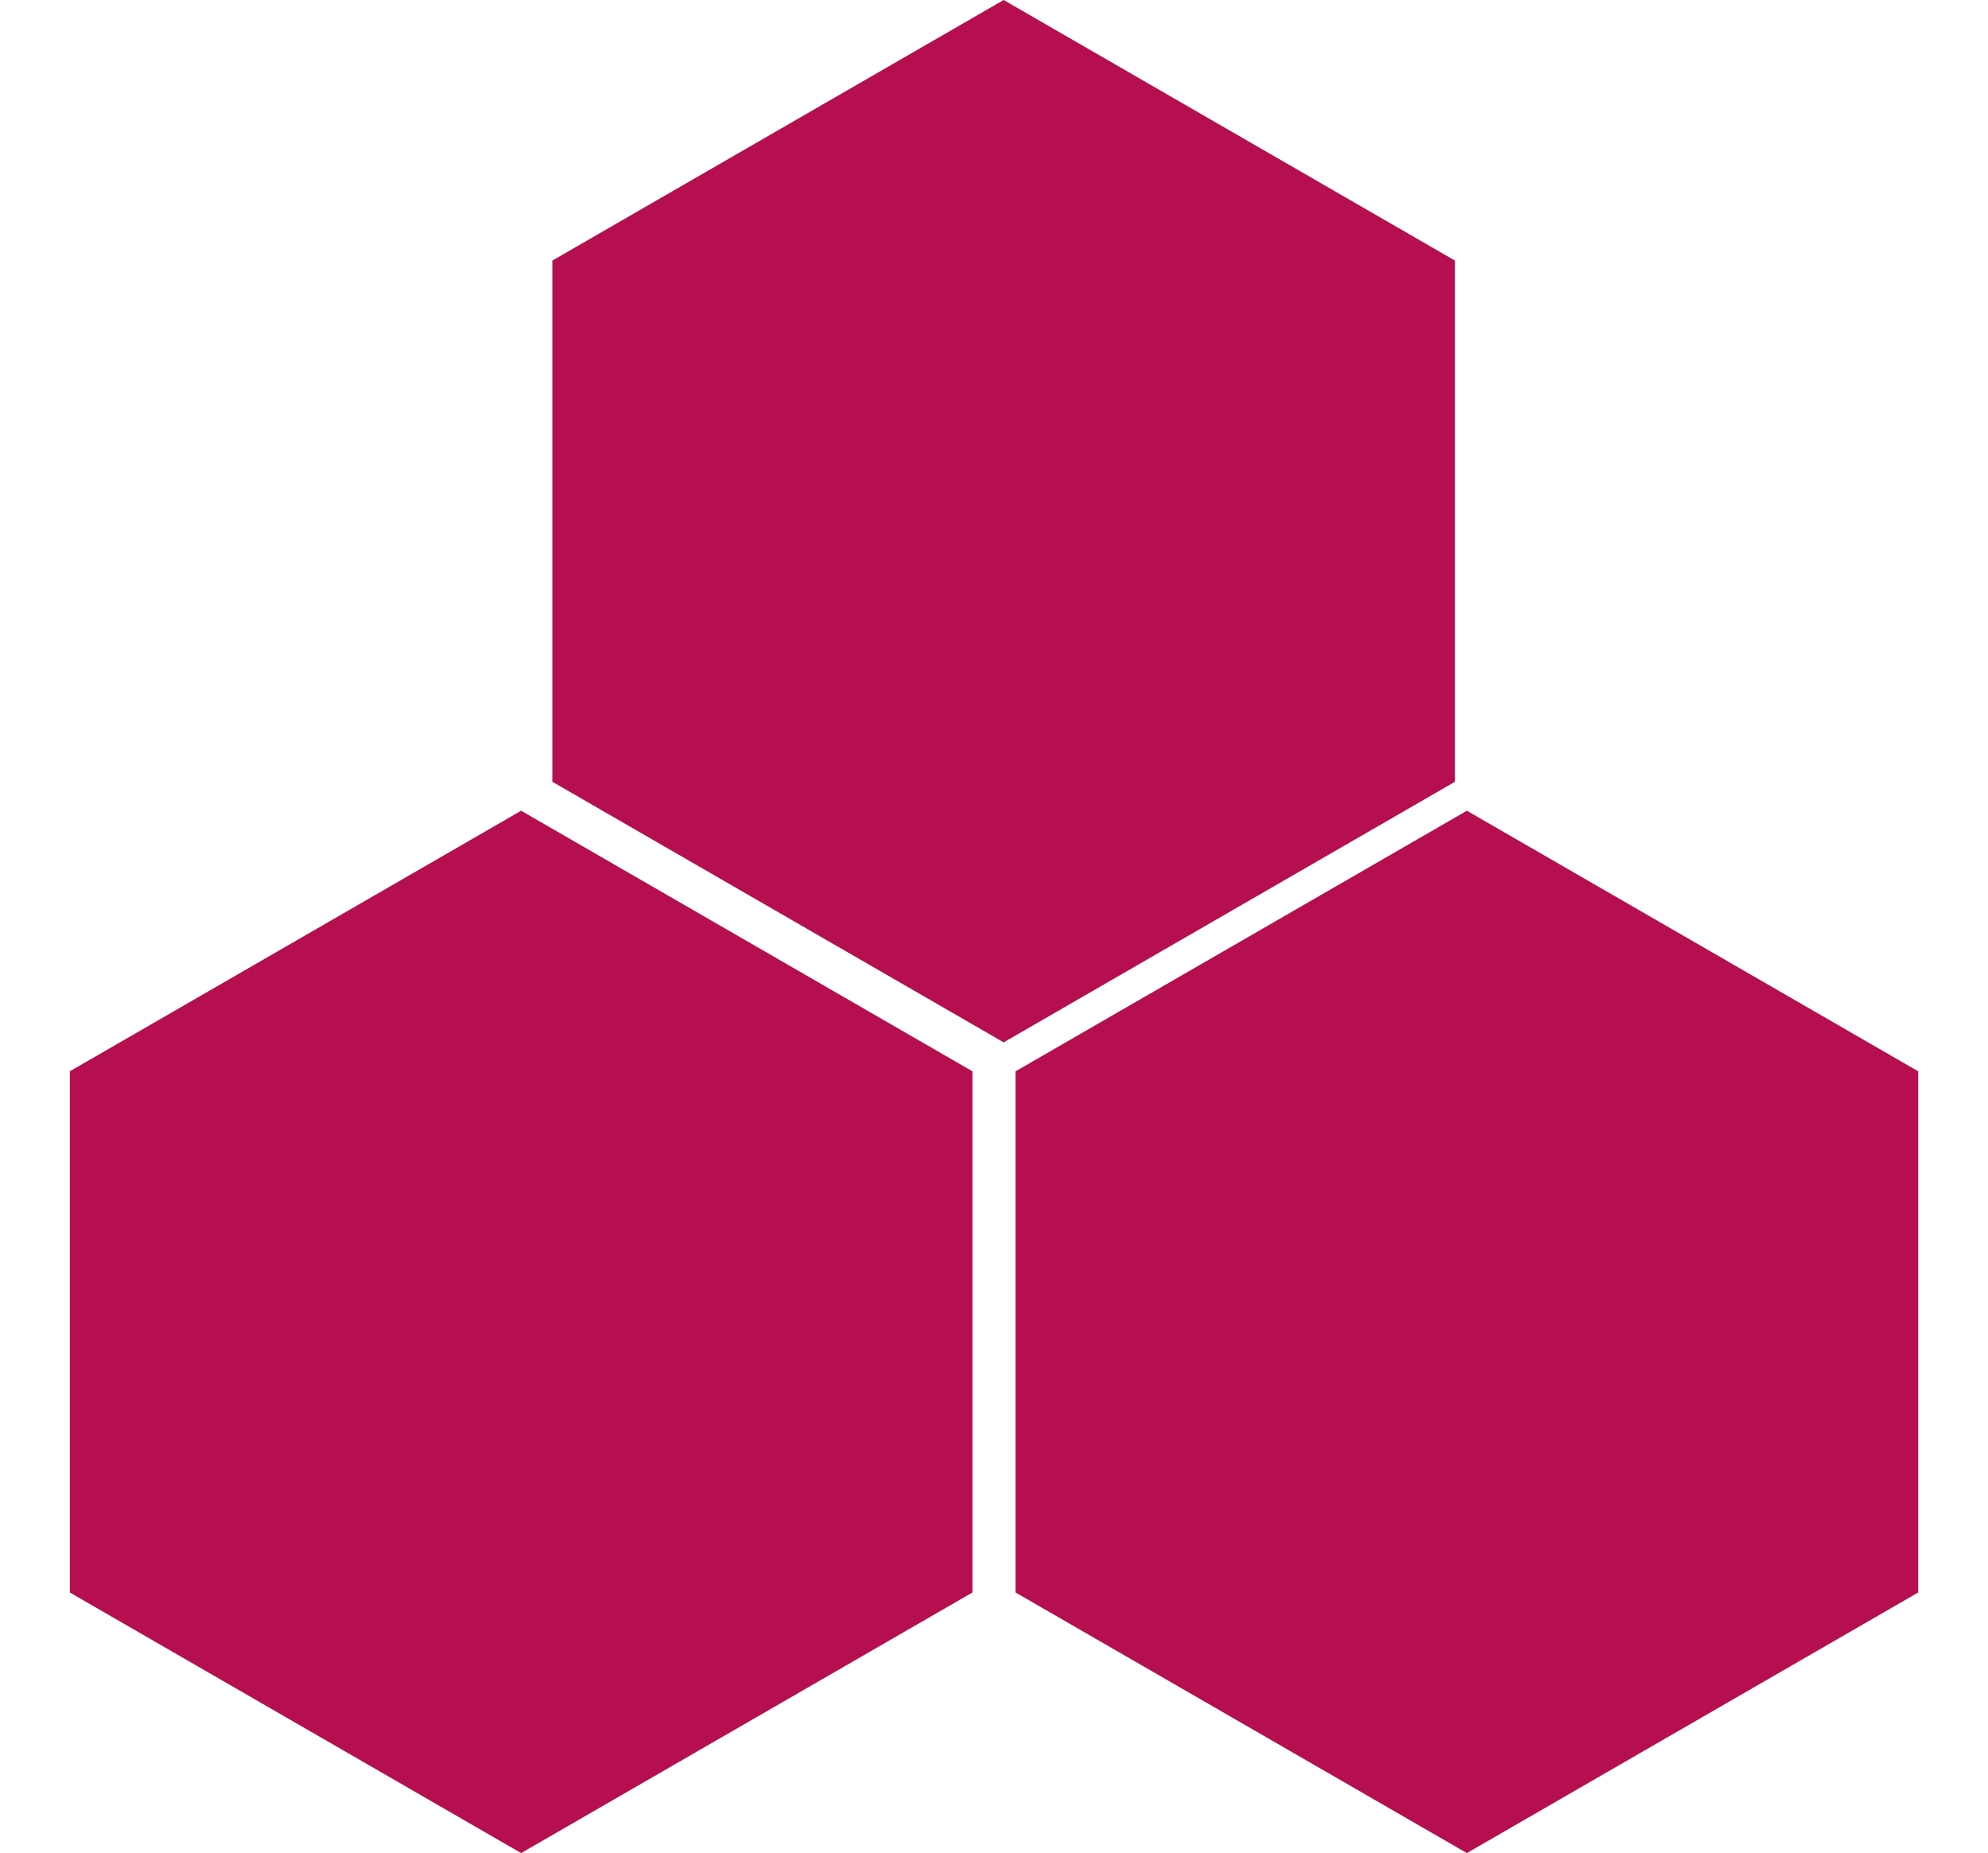
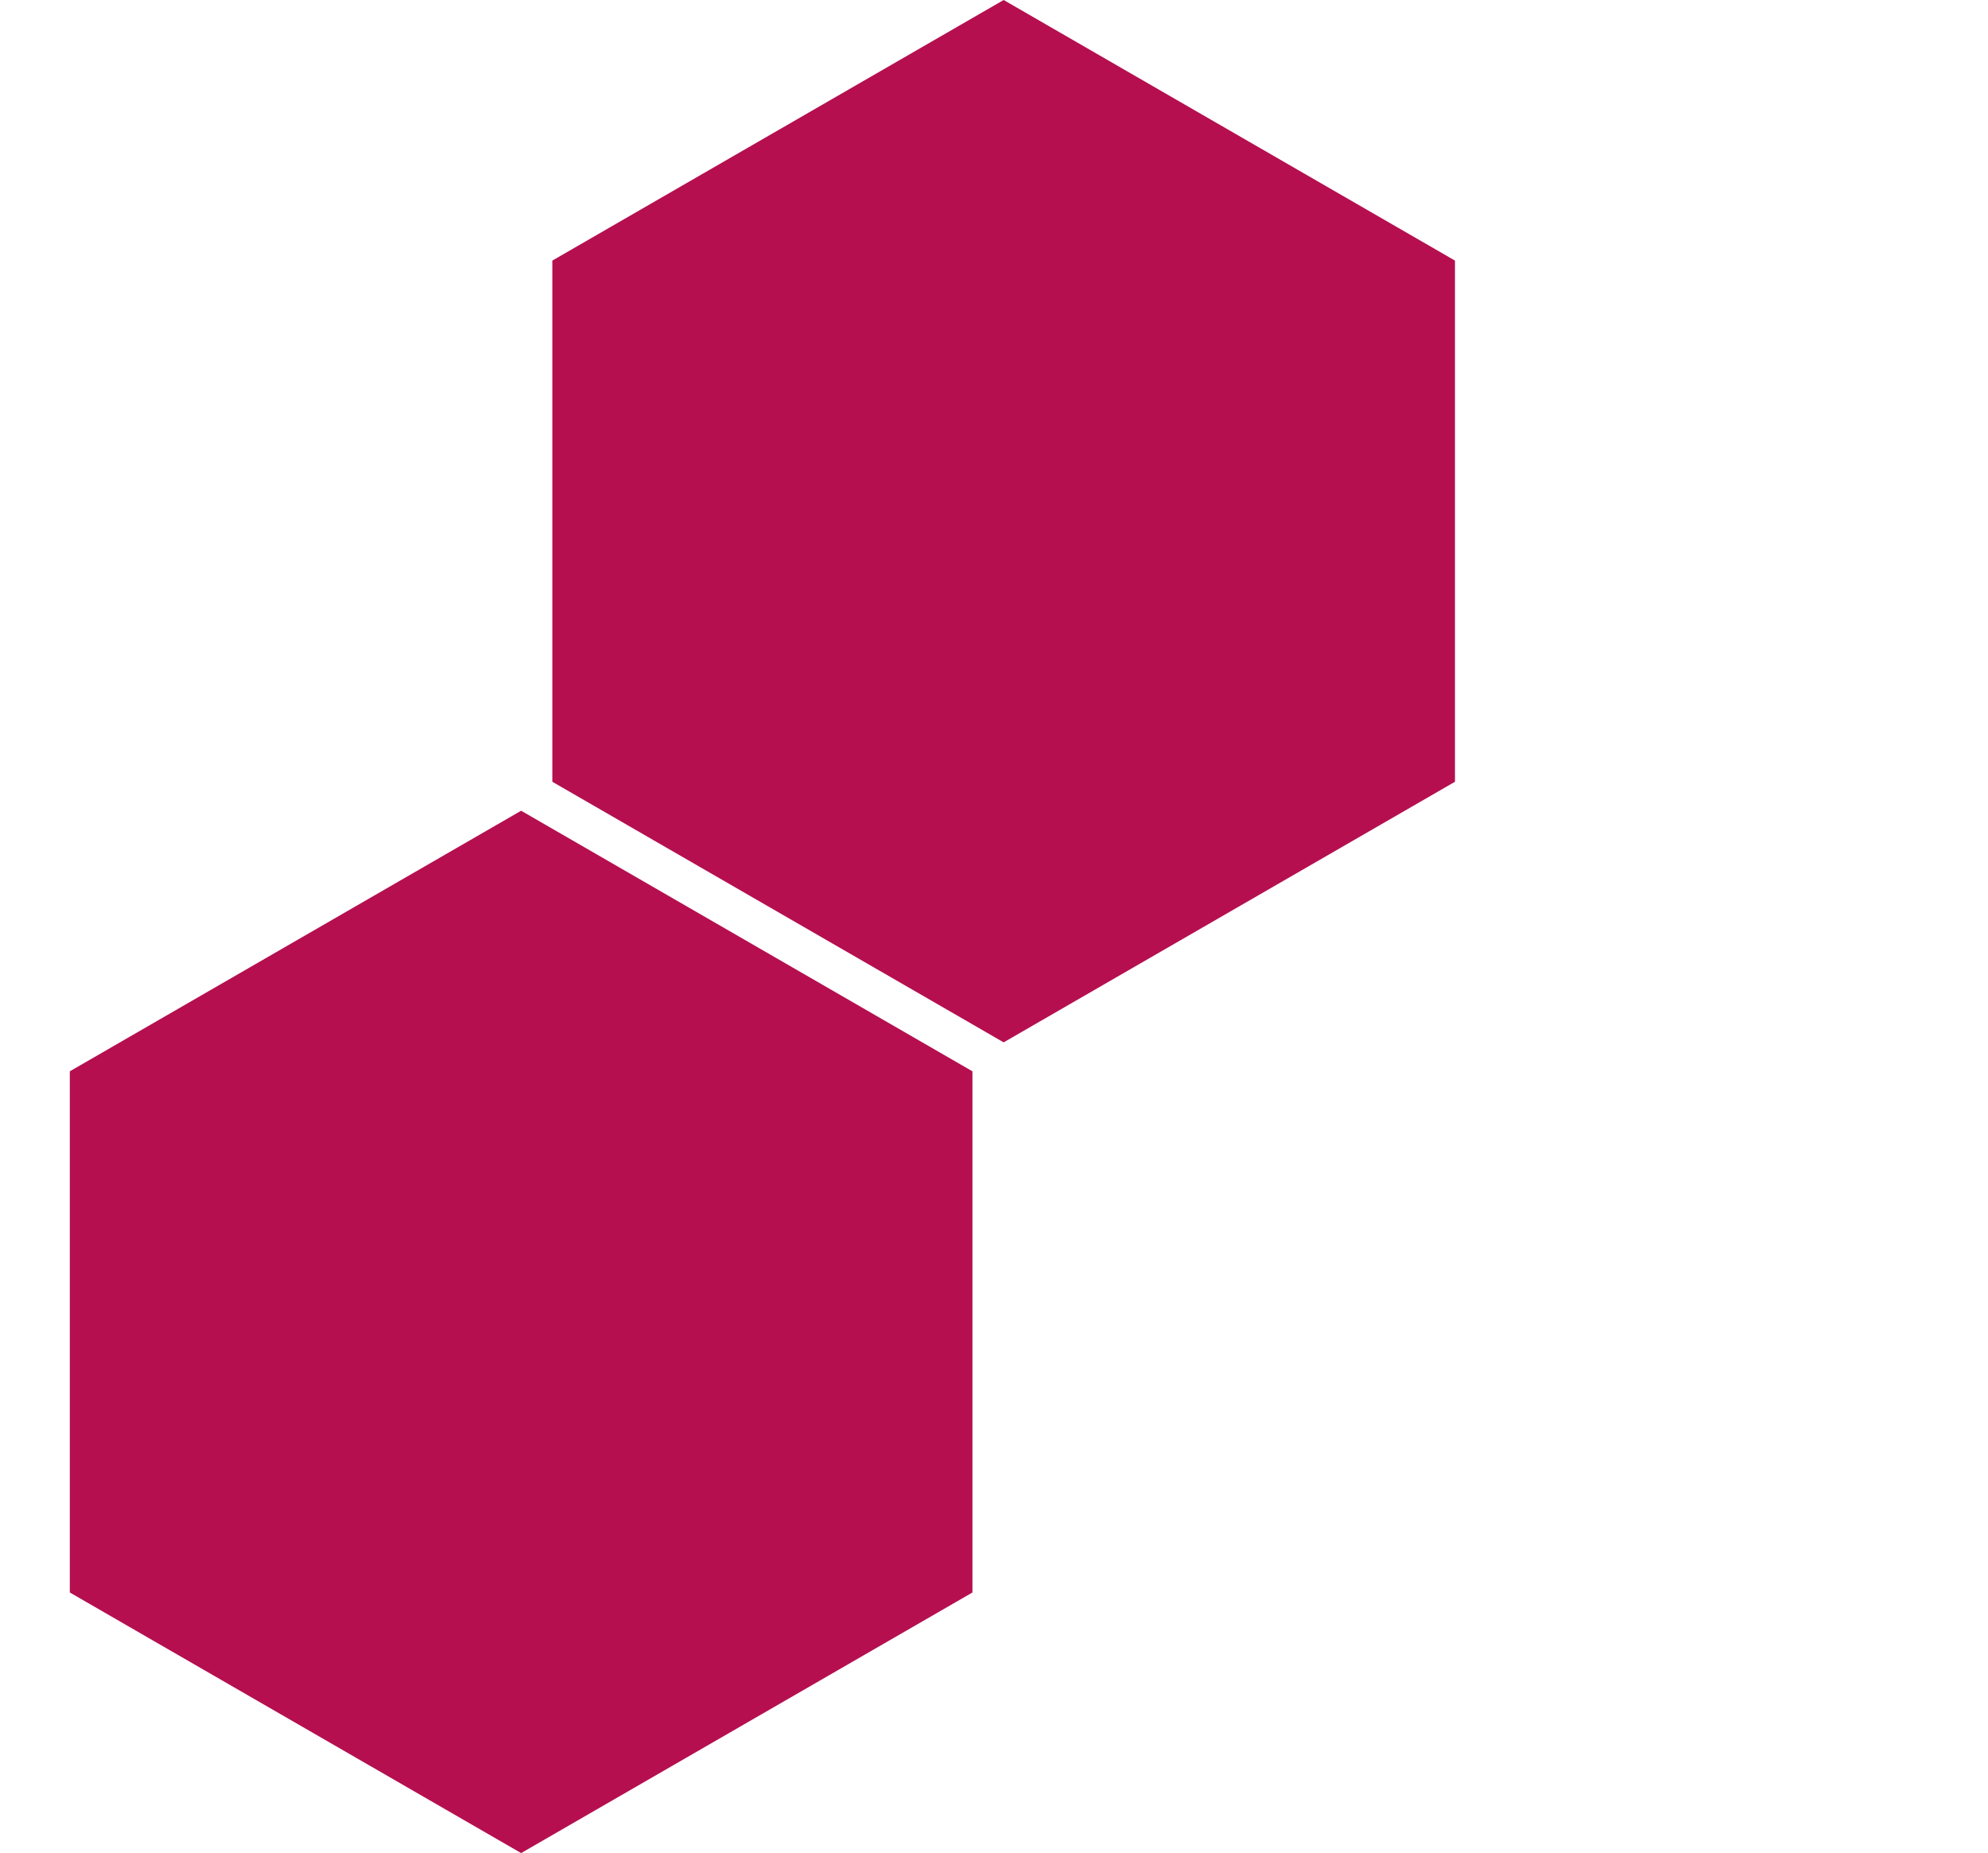
<svg xmlns="http://www.w3.org/2000/svg" width="103" height="96" viewBox="0 0 103 96" fill="none">
-   <path d="M76 42L99.383 55.5V82.5L76 96L52.617 82.5V55.5L76 42Z" fill="#B50F50" />
  <path d="M52 0L75.383 13.5V40.5L52 54L28.617 40.5V13.5L52 0Z" fill="#B50F50" />
  <path d="M27 42L50.383 55.5V82.5L27 96L3.617 82.5V55.5L27 42Z" fill="#B50F50" />
</svg>